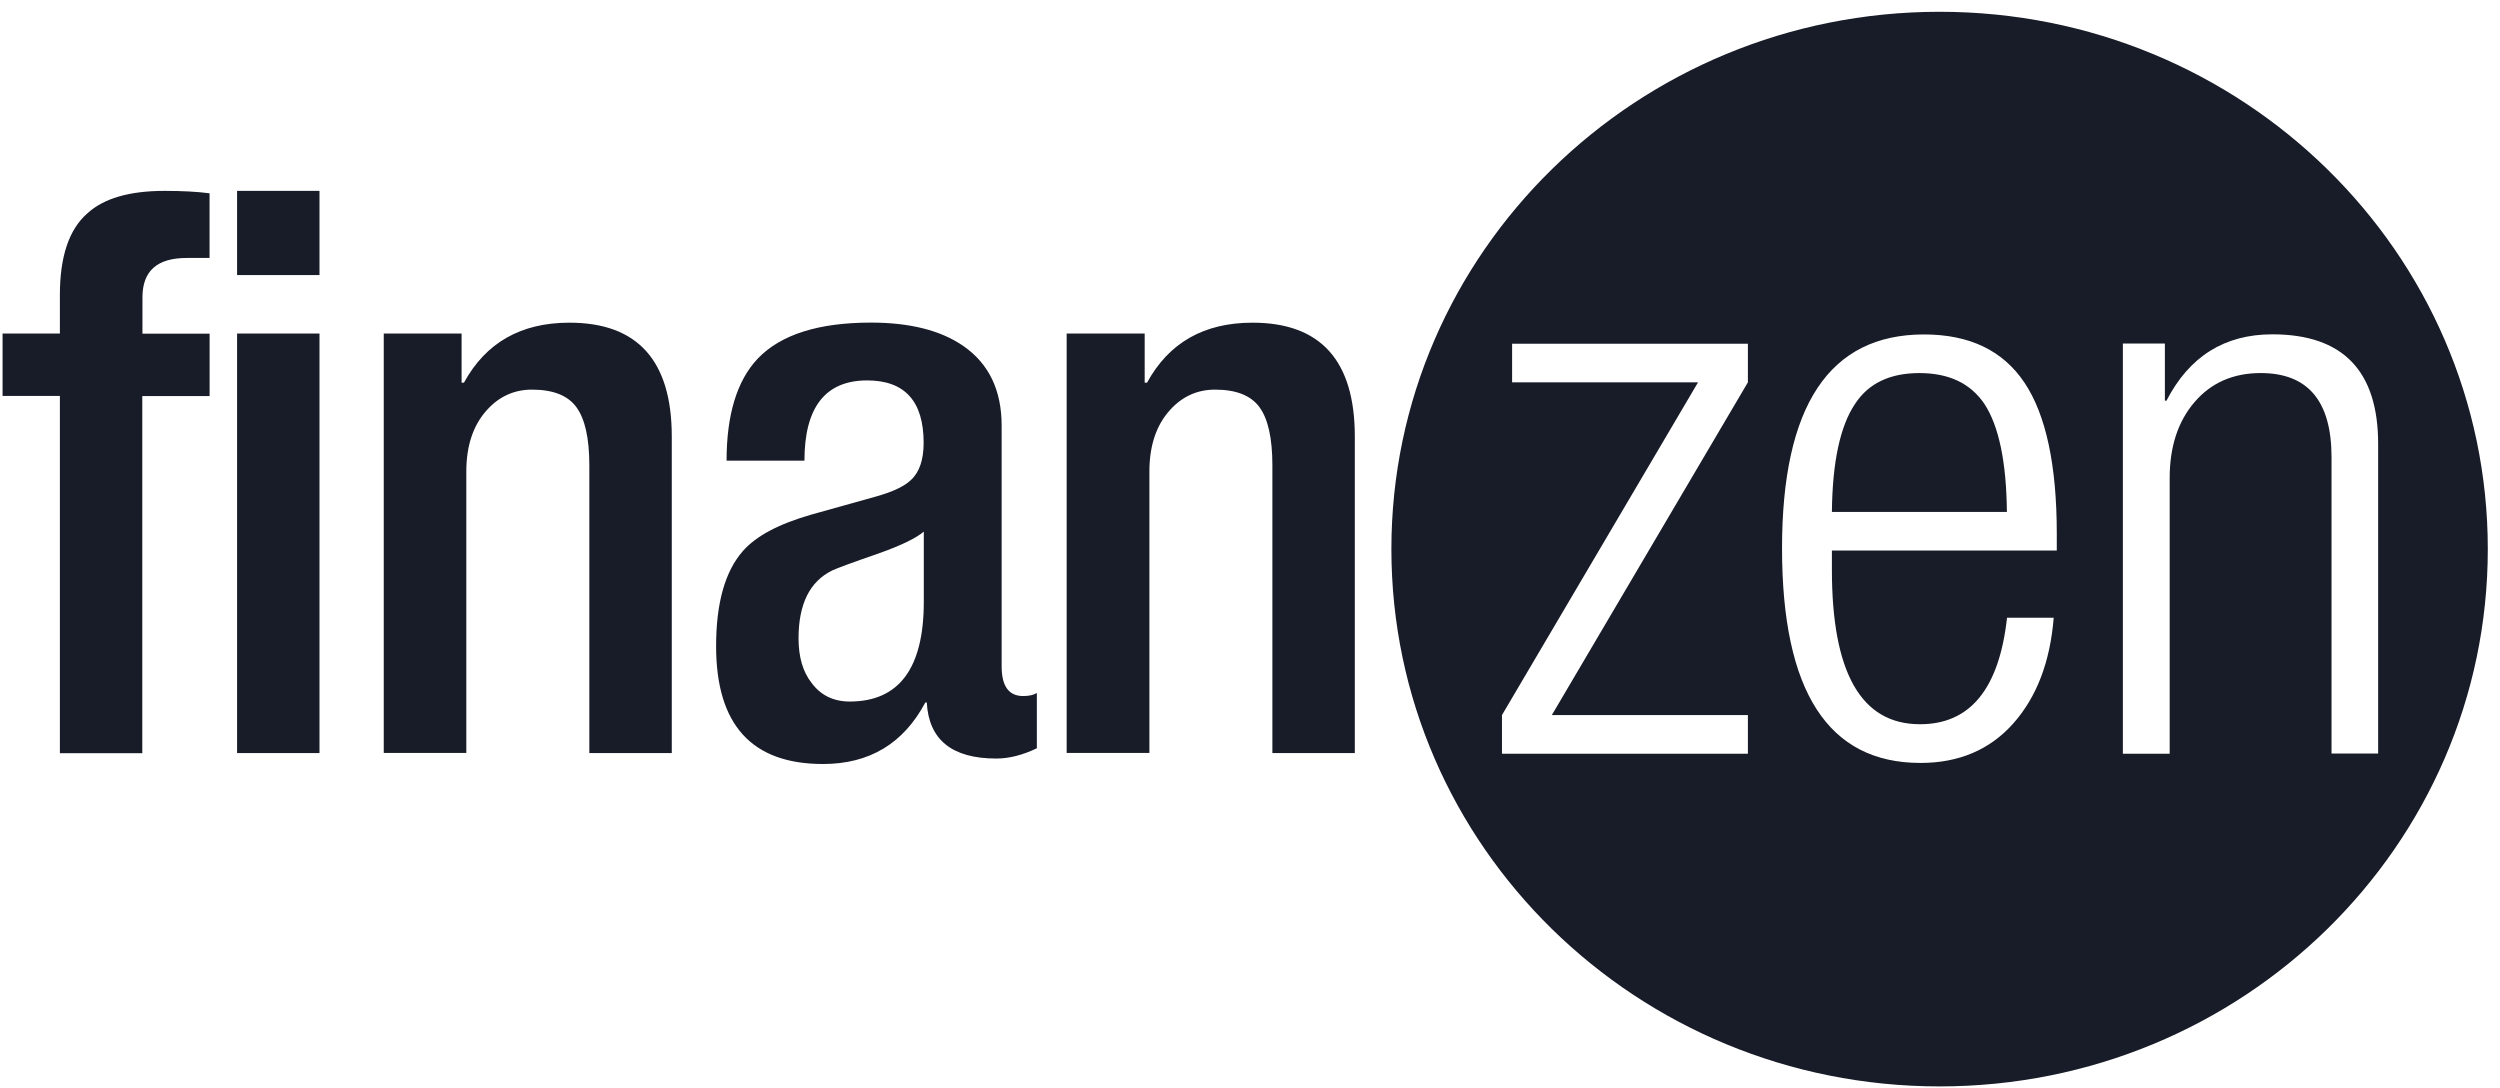
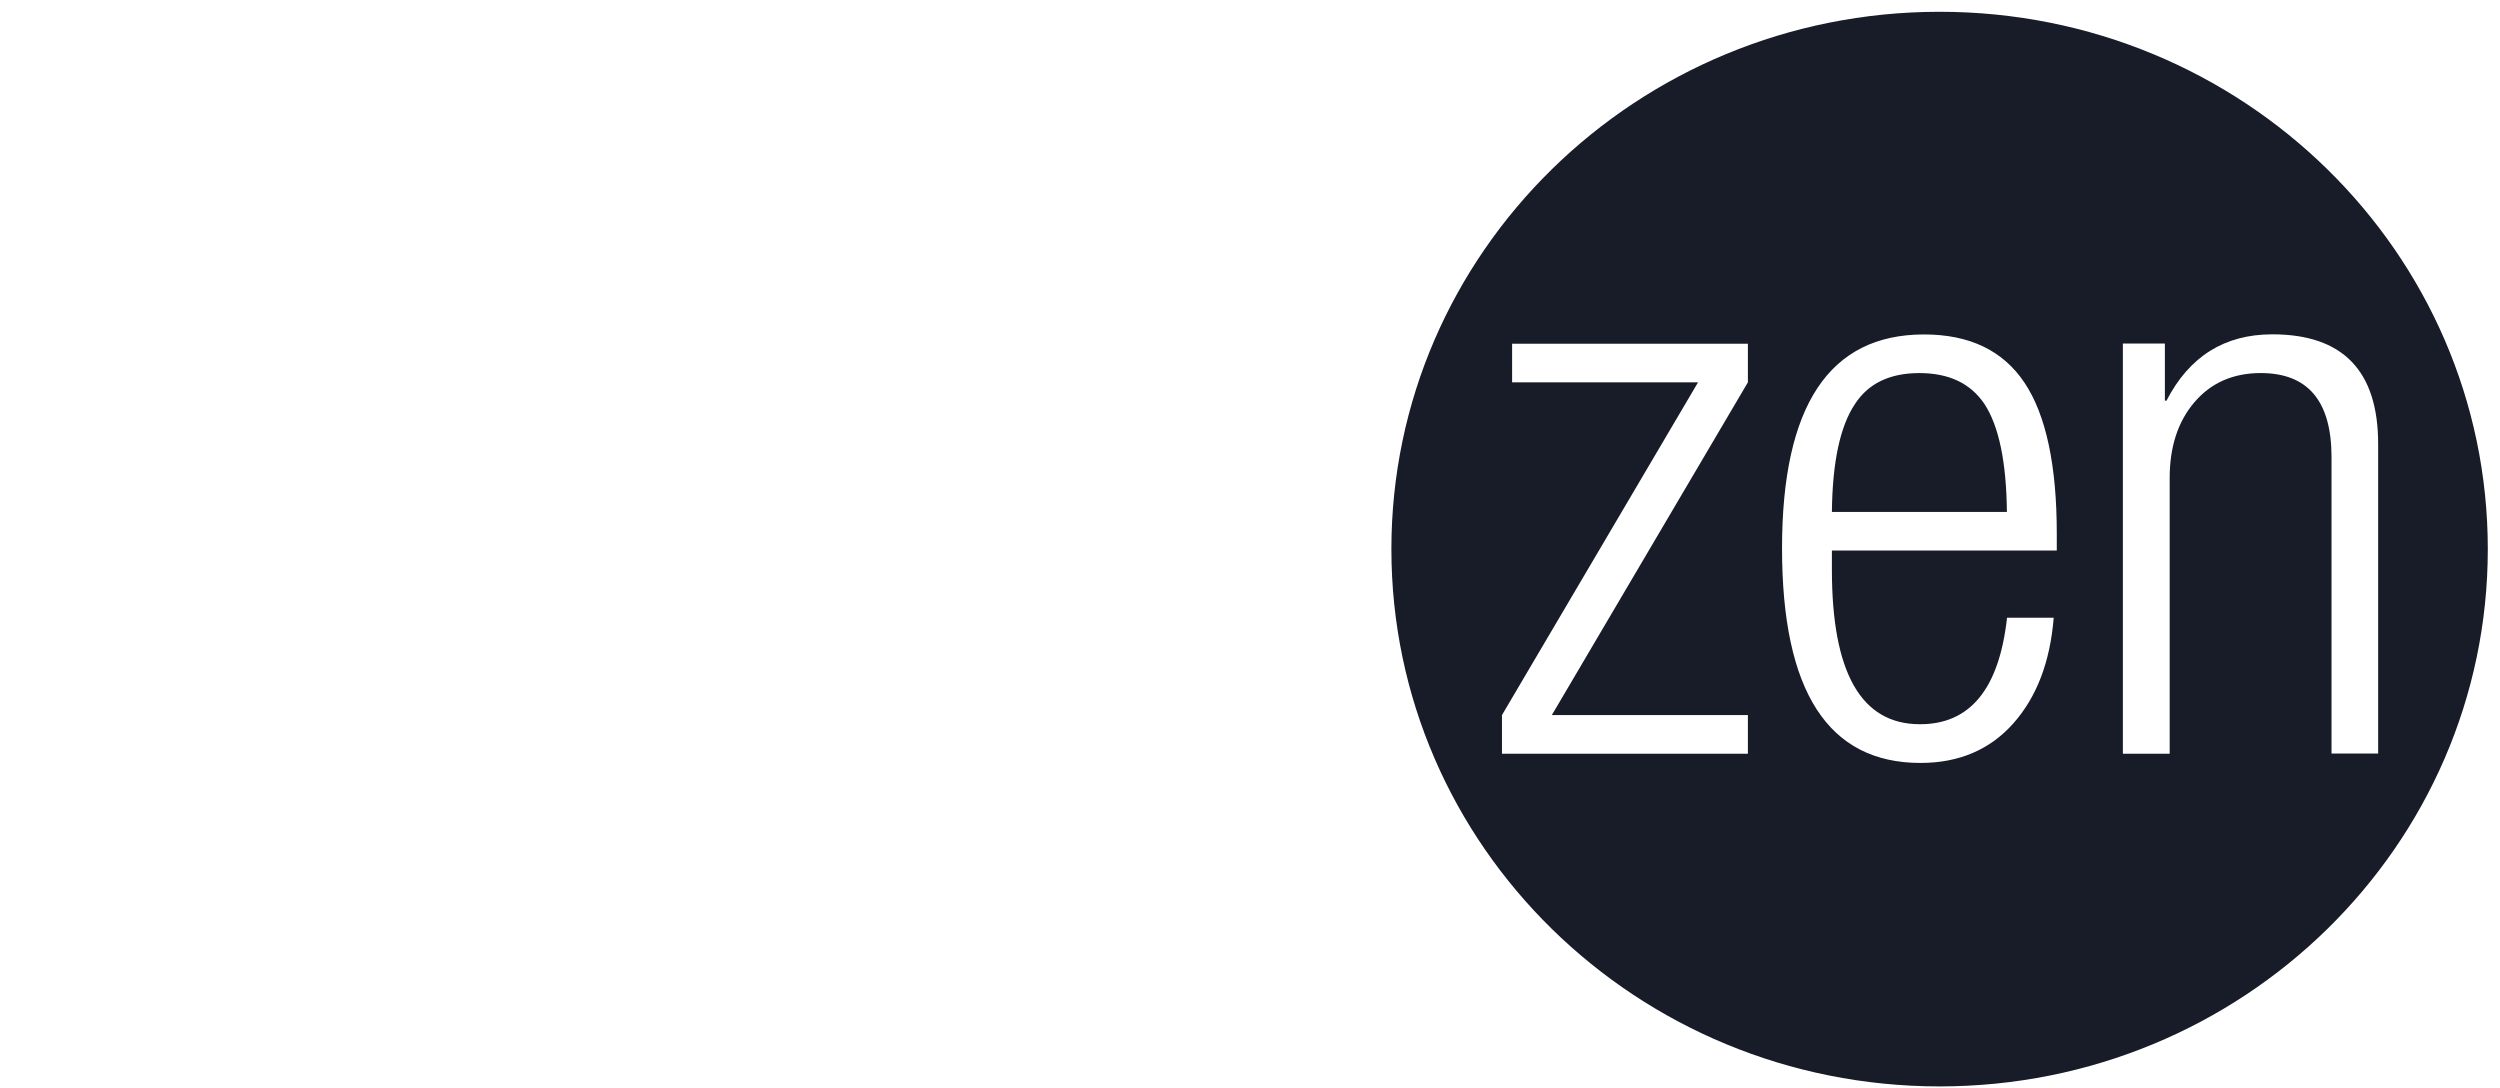
<svg xmlns="http://www.w3.org/2000/svg" width="108" height="47" viewBox="0 0 108 47" fill="none">
-   <path d="M2.587 32.526V17.104H0.111V14.409H2.587V12.736C2.587 11.085 2.982 9.909 3.774 9.217C4.481 8.57 5.587 8.246 7.109 8.246C7.878 8.246 8.528 8.281 9.053 8.351V11.144H8.065C6.786 11.144 6.154 11.708 6.154 12.846V14.414H9.055V17.11H6.147V32.539H2.587V32.526ZM10.242 11.882V8.246H13.802V11.882H10.241H10.242ZM10.242 32.527V14.409H13.802V32.532H10.241V32.527H10.242ZM16.578 32.527V14.409H19.941V16.532H20.043C20.987 14.801 22.507 13.94 24.6 13.94C27.545 13.94 29.021 15.58 29.021 18.858V32.532H25.459V20.098C25.459 18.932 25.271 18.097 24.899 17.588C24.526 17.08 23.887 16.832 22.983 16.832C22.213 16.832 21.563 17.127 21.038 17.71C20.444 18.361 20.145 19.25 20.145 20.369V32.527H16.578ZM43.271 18.391V28.788C43.271 29.642 43.582 30.069 44.197 30.069C44.463 30.069 44.662 30.022 44.792 29.935V32.325C44.175 32.62 43.593 32.769 43.04 32.769C41.129 32.769 40.123 31.962 40.037 30.346H39.975C39.031 32.123 37.556 33.005 35.554 33.005C32.473 33.005 30.936 31.309 30.936 27.916C30.936 26.052 31.321 24.685 32.091 23.807C32.66 23.156 33.648 22.631 35.059 22.228L37.828 21.454C38.55 21.253 39.059 21.015 39.343 20.745C39.716 20.409 39.901 19.867 39.901 19.128C39.901 17.334 39.087 16.434 37.46 16.434C35.656 16.434 34.752 17.595 34.752 19.902H31.388C31.388 17.906 31.841 16.434 32.739 15.487C33.729 14.455 35.358 13.936 37.624 13.936C39.315 13.936 40.648 14.276 41.615 14.946C42.723 15.713 43.271 16.861 43.271 18.391ZM39.908 25.995V22.966C39.557 23.261 38.908 23.571 37.963 23.906C36.799 24.309 36.126 24.558 35.95 24.645C34.983 25.118 34.497 26.093 34.497 27.577C34.497 28.384 34.685 29.024 35.057 29.497C35.453 30.034 36.001 30.306 36.709 30.306C38.839 30.306 39.908 28.869 39.908 25.995ZM46.08 32.527V14.409H49.45V16.532H49.552C50.496 14.801 52.016 13.94 54.109 13.94C57.054 13.94 58.528 15.58 58.528 18.858V32.532H54.967V20.098C54.967 18.932 54.78 18.097 54.408 17.588C54.035 17.08 53.395 16.832 52.492 16.832C51.722 16.832 51.072 17.127 50.547 17.71C49.953 18.361 49.654 19.25 49.654 20.369V32.527H46.082H46.08Z" fill="#181C28" />
-   <path d="M107.473 23.721C107.473 36.542 96.873 46.933 83.791 46.933C70.709 46.933 60.108 36.538 60.108 23.721C60.108 10.9 70.715 0.509 83.791 0.509C96.868 0.509 107.473 10.9 107.473 23.721ZM64.885 32.554V32.56H75.509V30.891H67.039L75.509 16.516V14.848H65.323V16.516H73.356L64.885 30.891V32.554ZM86.704 26.686C86.364 29.755 85.11 31.293 82.938 31.286C80.404 31.286 79.138 29.063 79.138 24.618V23.784H88.853V23.052C88.853 20.098 88.387 17.922 87.459 16.534C86.532 15.145 85.086 14.448 83.117 14.448C79.028 14.448 76.984 17.527 76.984 23.688C76.984 29.869 78.977 32.959 82.966 32.959C84.625 32.959 85.961 32.389 86.969 31.258C87.982 30.12 88.565 28.6 88.72 26.686H86.705H86.704ZM79.138 22.115C79.16 19.961 79.495 18.402 80.139 17.447C80.716 16.562 81.644 16.117 82.915 16.117C84.189 16.117 85.121 16.556 85.725 17.447C86.353 18.402 86.676 19.961 86.698 22.115H79.138ZM91.708 14.841V32.56H93.73V20.652C93.73 19.299 94.088 18.201 94.807 17.367C95.522 16.534 96.477 16.116 97.664 16.116C99.703 16.116 100.722 17.327 100.722 19.75V32.554H102.736V19.178C102.736 16.019 101.211 14.443 98.165 14.443C96.103 14.443 94.576 15.396 93.592 17.31H93.523V14.841H91.709H91.708Z" fill="#181C28" />
+   <path d="M107.473 23.721C107.473 36.542 96.873 46.933 83.791 46.933C70.709 46.933 60.108 36.538 60.108 23.721C60.108 10.9 70.715 0.509 83.791 0.509C96.868 0.509 107.473 10.9 107.473 23.721ZM64.885 32.554V32.56H75.509V30.891H67.039L75.509 16.516V14.848H65.323V16.516H73.356L64.885 30.891V32.554ZM86.704 26.686C86.364 29.755 85.11 31.293 82.938 31.286C80.404 31.286 79.138 29.063 79.138 24.618V23.784H88.853V23.052C88.853 20.098 88.387 17.922 87.459 16.534C86.532 15.145 85.086 14.448 83.117 14.448C79.028 14.448 76.984 17.527 76.984 23.688C76.984 29.869 78.977 32.959 82.966 32.959C84.625 32.959 85.961 32.389 86.969 31.258C87.982 30.12 88.565 28.6 88.72 26.686H86.705H86.704ZM79.138 22.115C79.16 19.961 79.495 18.402 80.139 17.447C80.716 16.562 81.644 16.117 82.915 16.117C84.189 16.117 85.121 16.556 85.725 17.447C86.353 18.402 86.676 19.961 86.698 22.115H79.138ZM91.708 14.841V32.56H93.73V20.652C93.73 19.299 94.088 18.201 94.807 17.367C95.522 16.534 96.477 16.116 97.664 16.116C99.703 16.116 100.722 17.327 100.722 19.75V32.554H102.736V19.178C102.736 16.019 101.211 14.443 98.165 14.443C96.103 14.443 94.576 15.396 93.592 17.31H93.523V14.841H91.708Z" fill="#181C28" />
</svg>